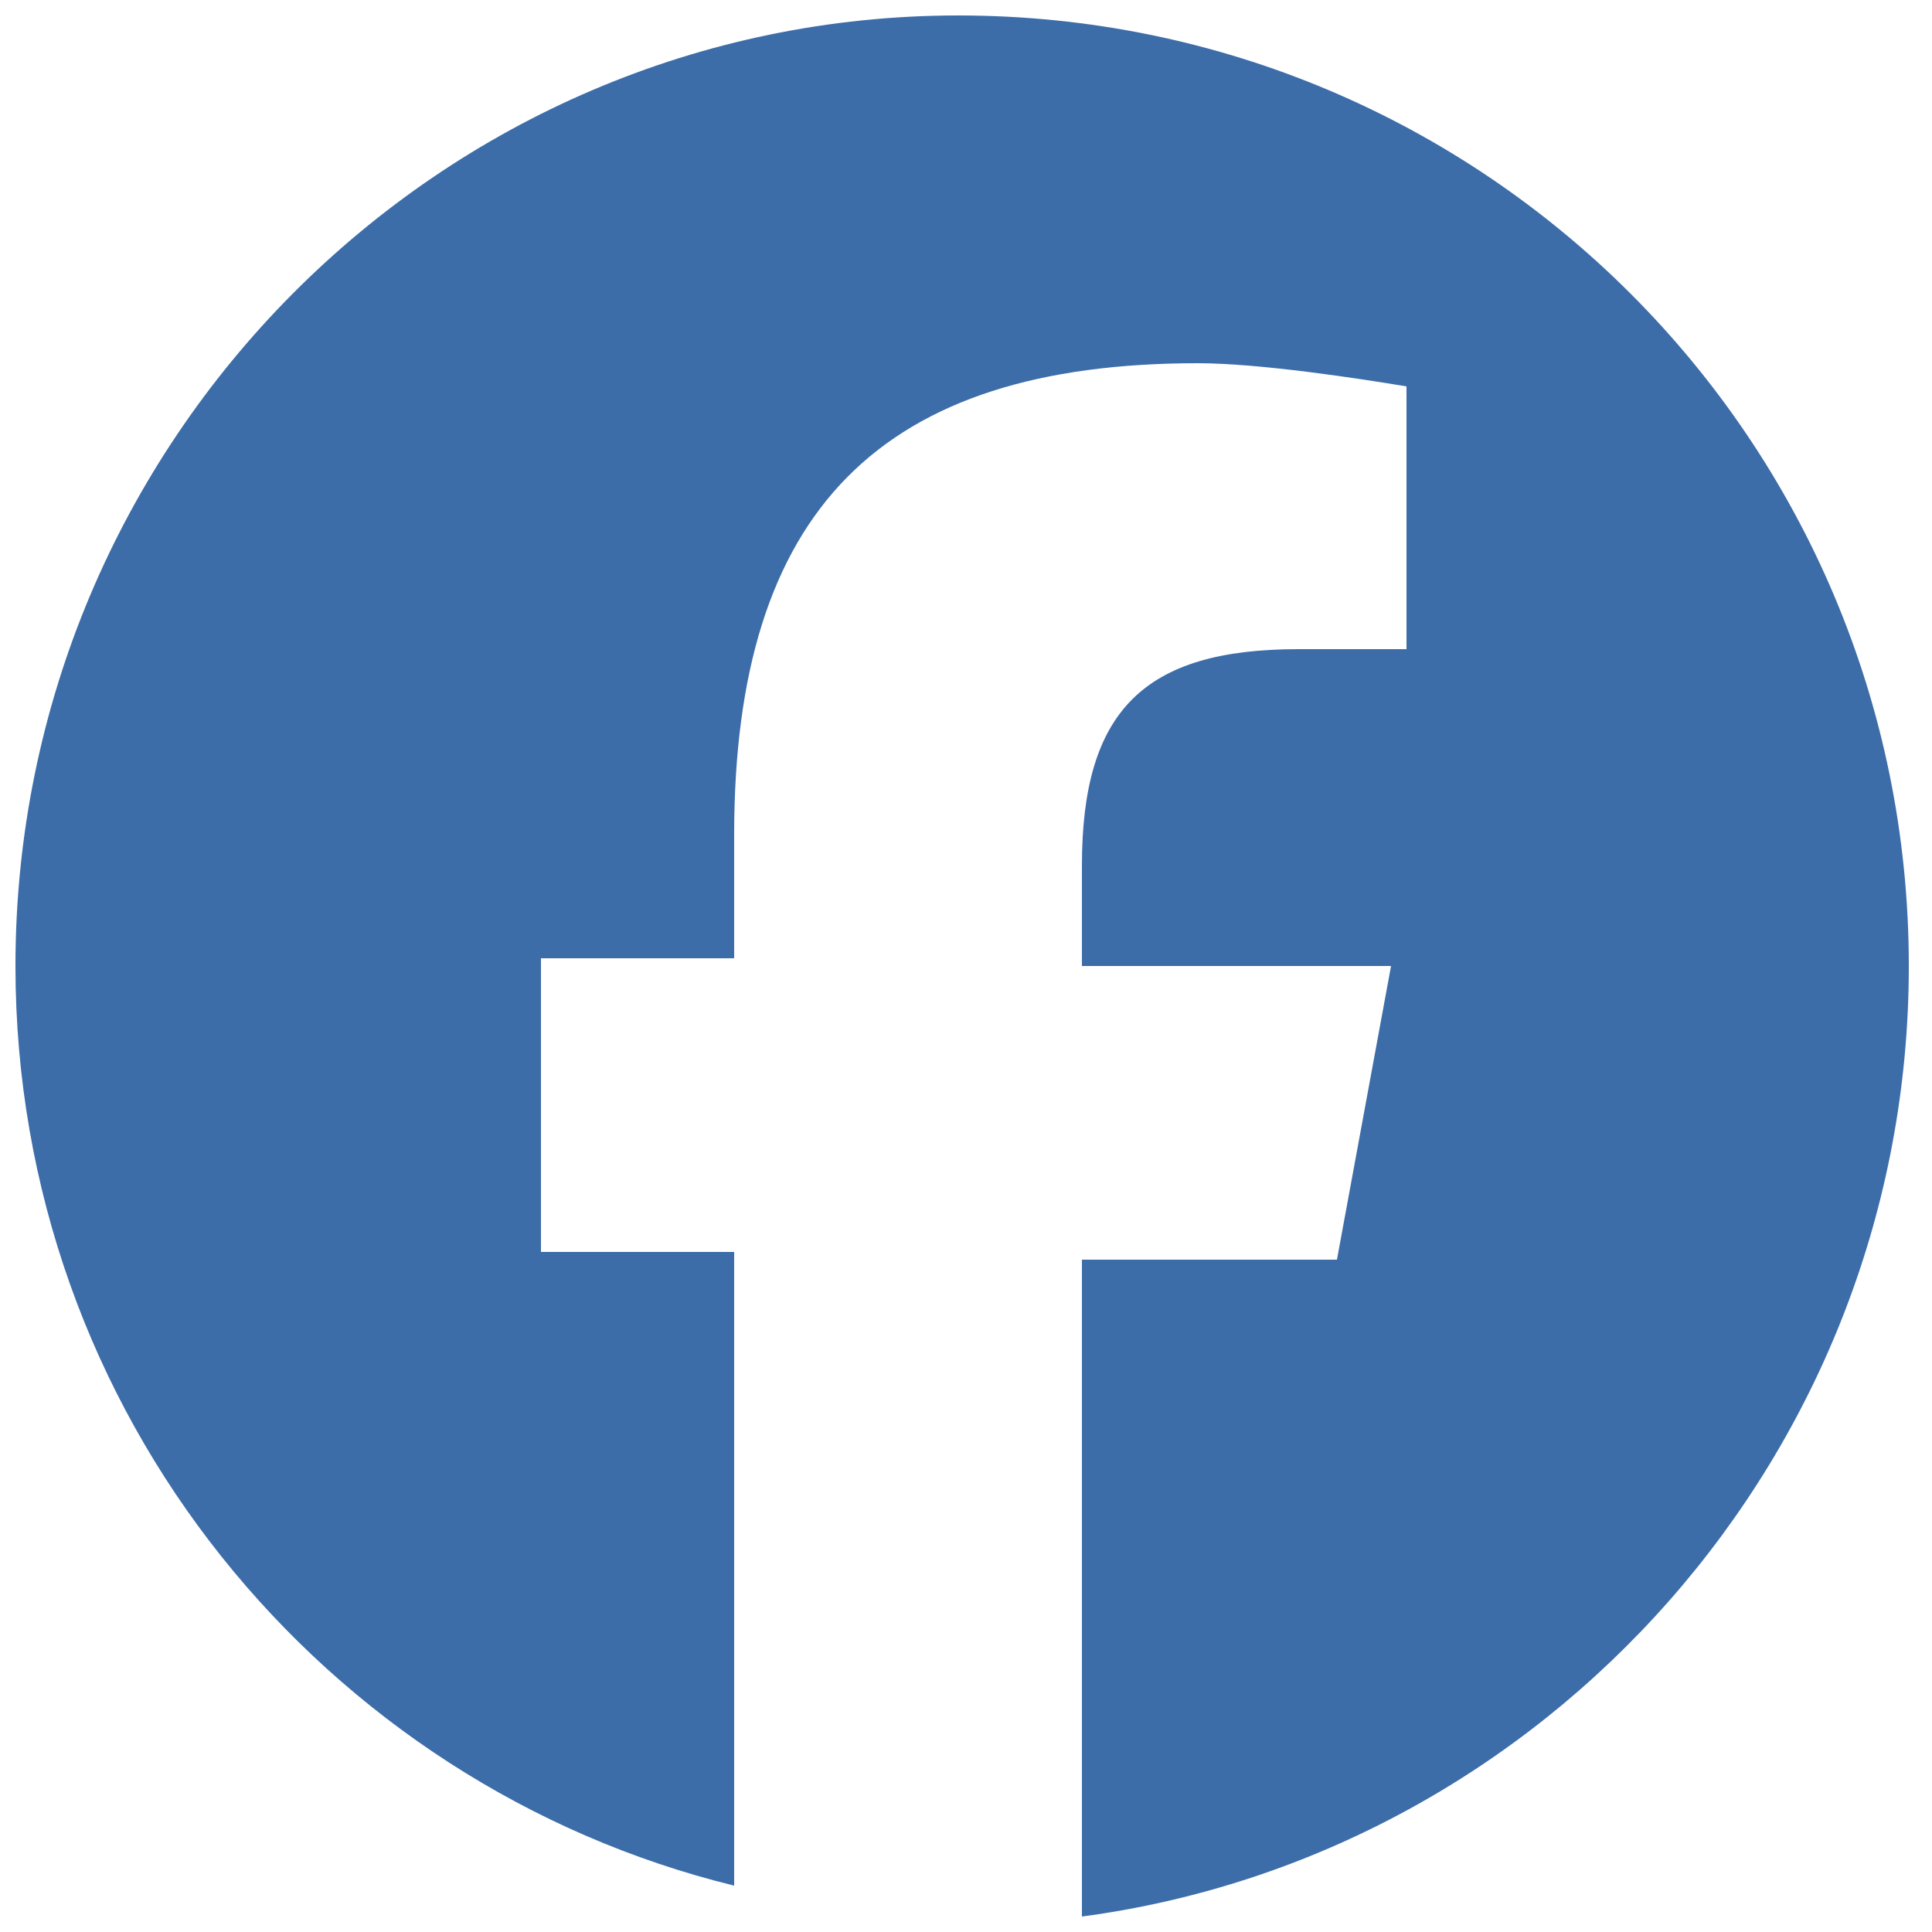
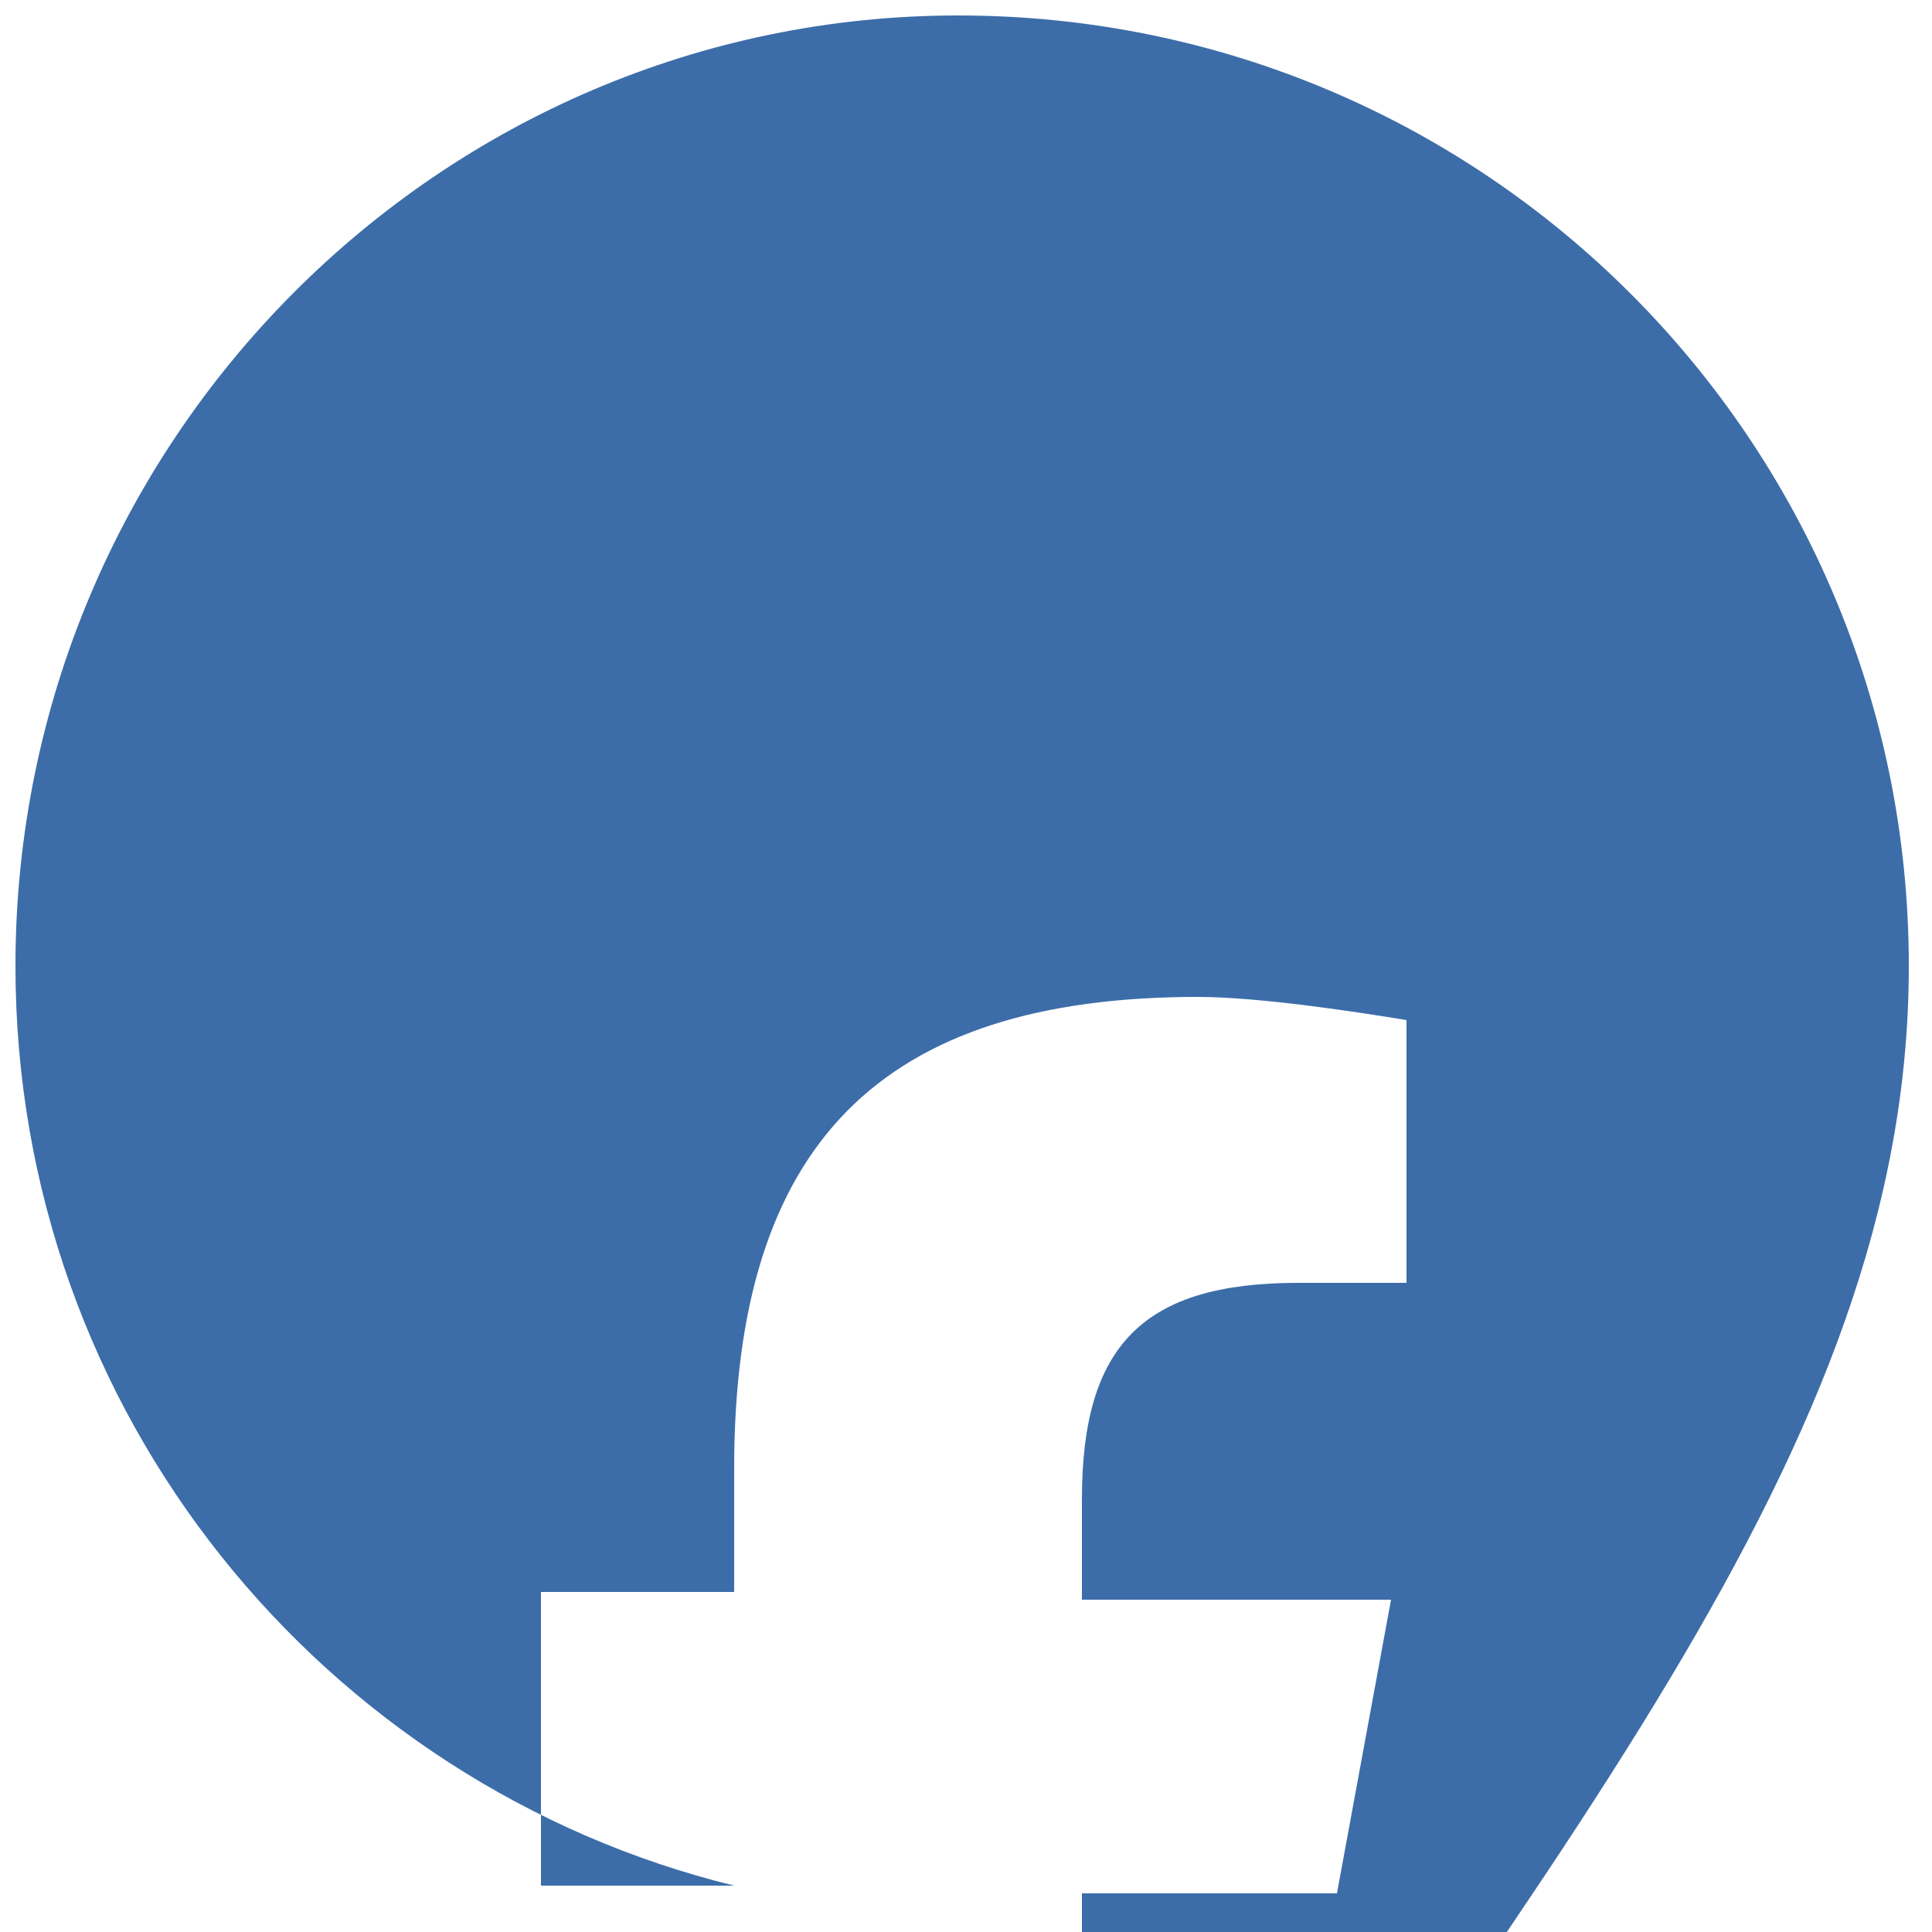
<svg xmlns="http://www.w3.org/2000/svg" version="1.1" id="Ebene_1" x="0px" y="0px" viewBox="0 0 25 25" style="enable-background:new 0 0 25 25;" xml:space="preserve">
  <style type="text/css">
	.st0{fill:#3C6DA9;}
</style>
  <g>
-     <path class="st0" d="M24.7,12.5c0-6.8-5.5-12.3-12.3-12.3C5.7,0.2,0.2,5.7,0.2,12.5c0,5.8,4,10.6,9.3,11.9v-8.2H7v-3.8h2.5v-1.6   c0-4.2,1.9-6.1,6-6.1c0.8,0,2.1,0.2,2.7,0.3v3.4c-0.3,0-0.8,0-1.4,0c-2,0-2.8,0.8-2.8,2.8v1.3h4l-0.7,3.8h-3.3v8.5   C20,24,24.7,18.8,24.7,12.5" />
+     <path class="st0" d="M24.7,12.5c0-6.8-5.5-12.3-12.3-12.3C5.7,0.2,0.2,5.7,0.2,12.5c0,5.8,4,10.6,9.3,11.9H7v-3.8h2.5v-1.6   c0-4.2,1.9-6.1,6-6.1c0.8,0,2.1,0.2,2.7,0.3v3.4c-0.3,0-0.8,0-1.4,0c-2,0-2.8,0.8-2.8,2.8v1.3h4l-0.7,3.8h-3.3v8.5   C20,24,24.7,18.8,24.7,12.5" />
  </g>
</svg>